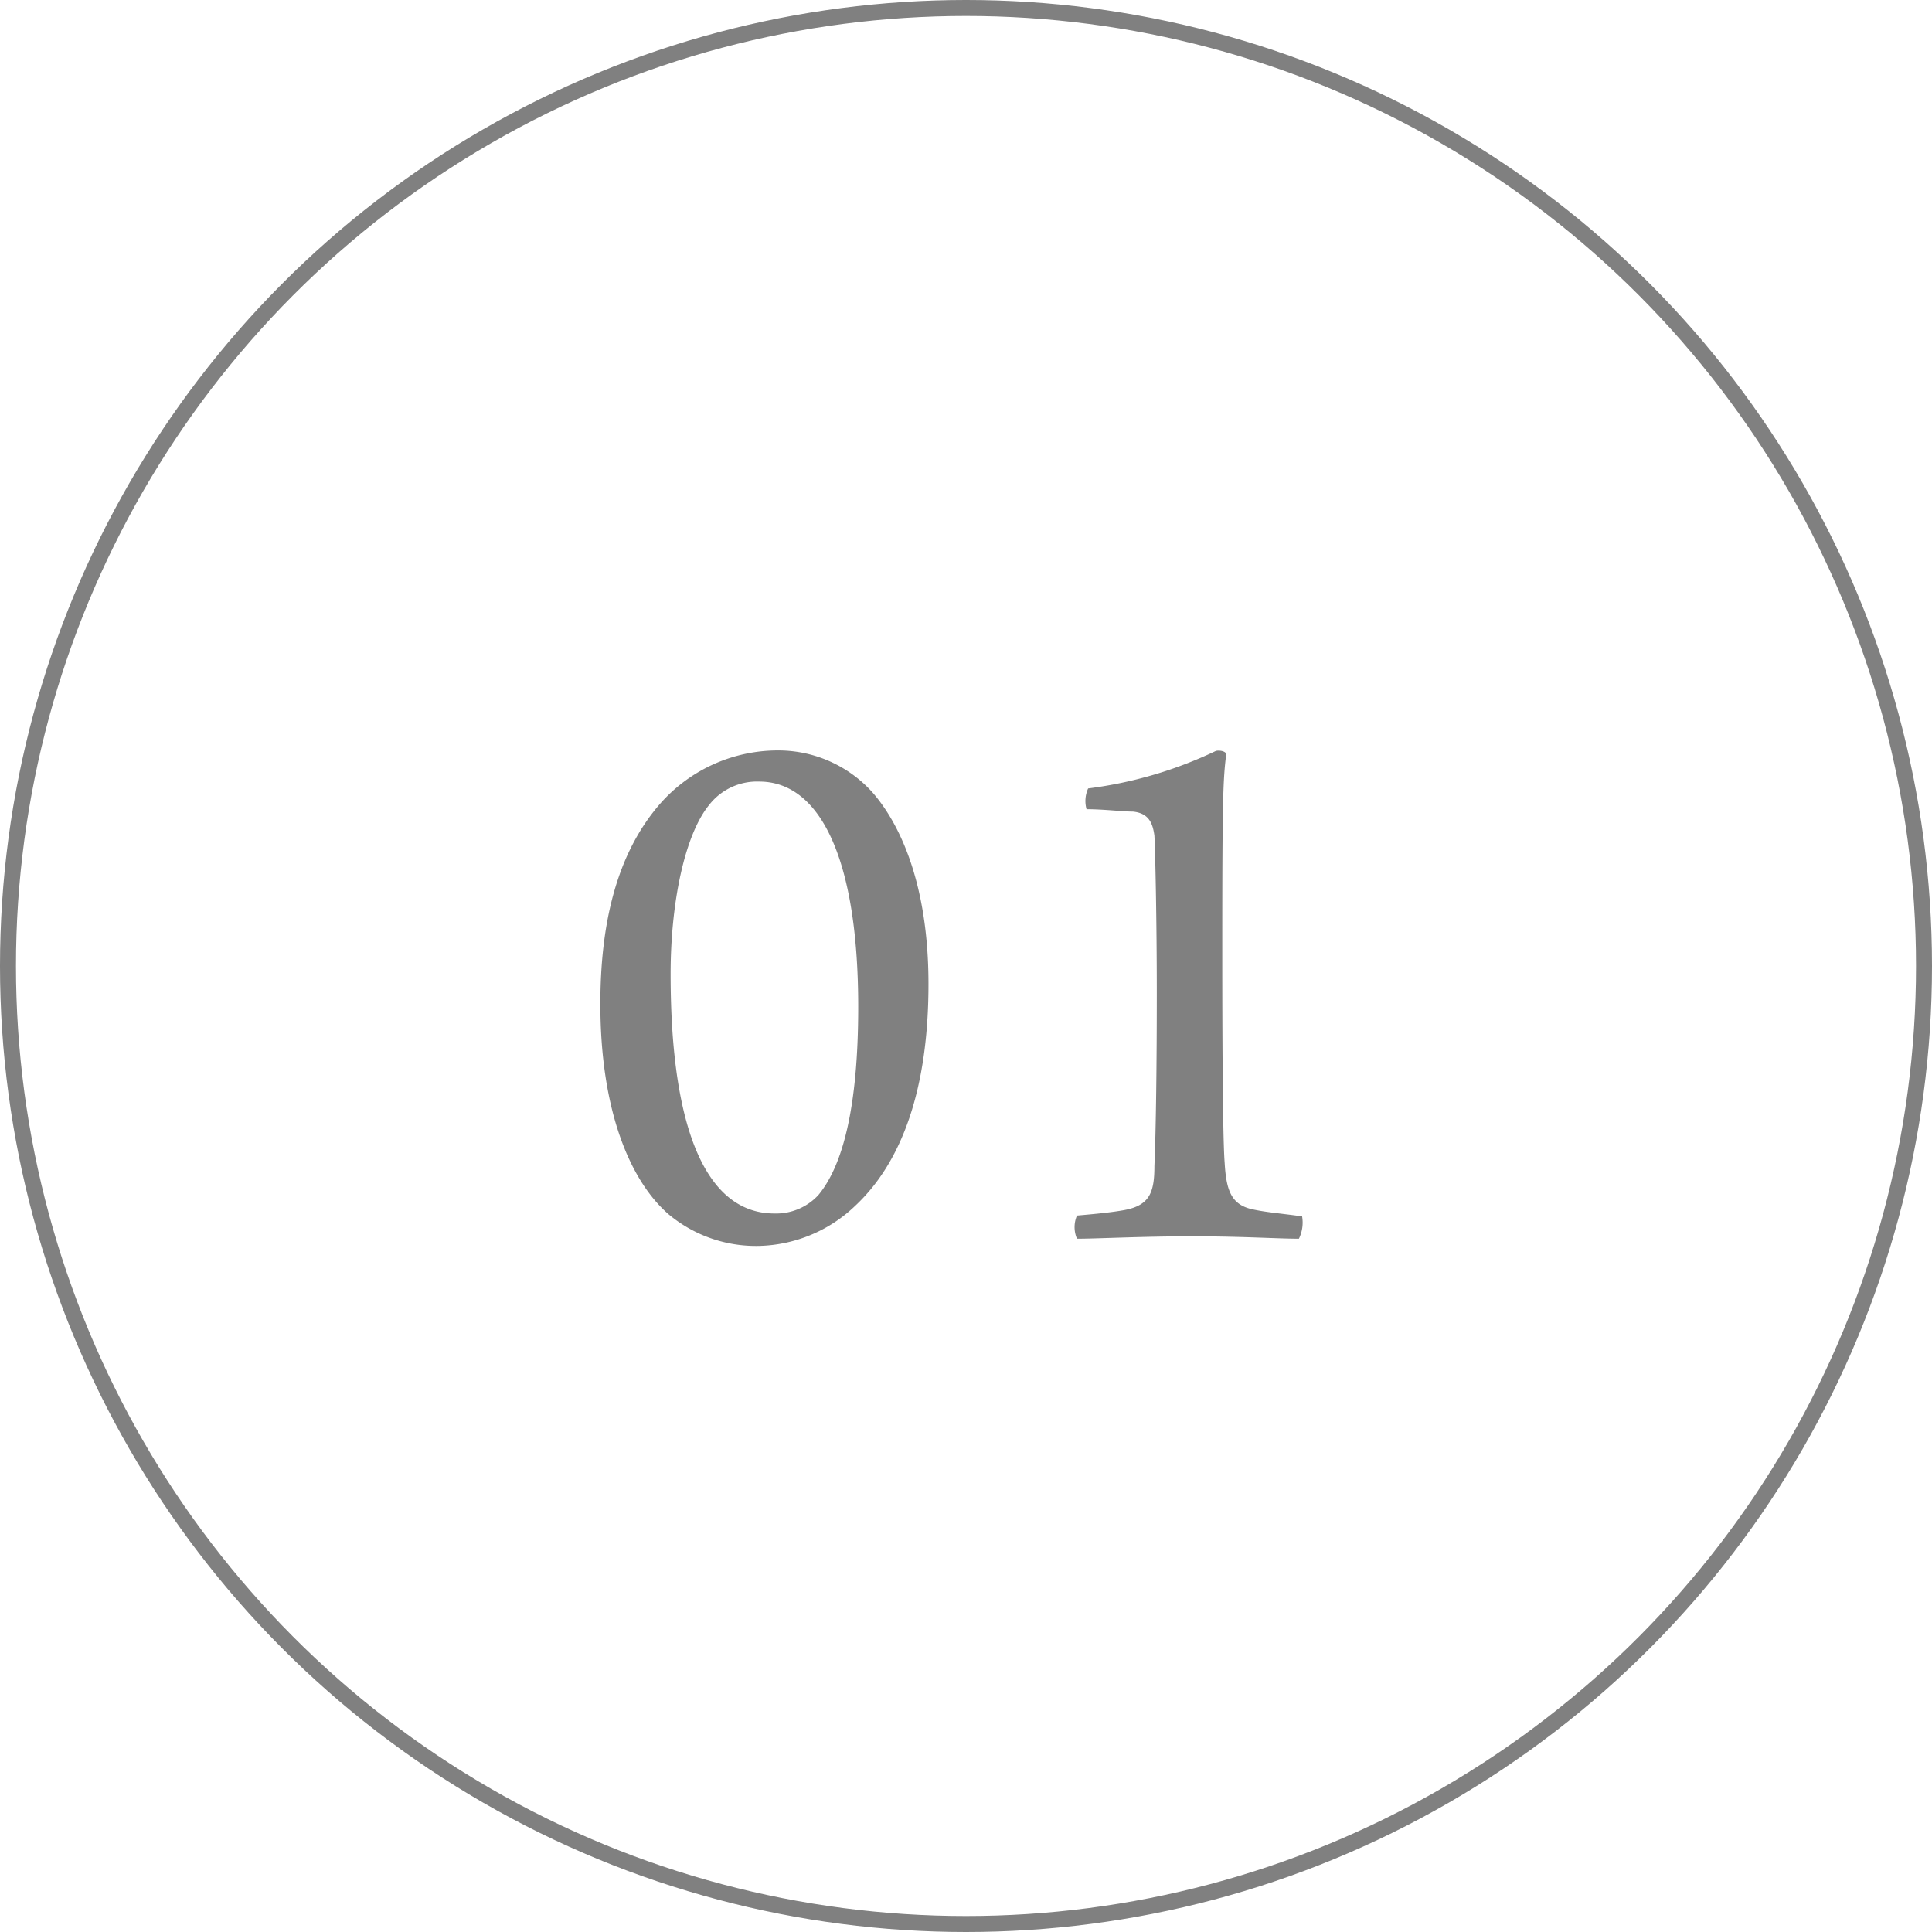
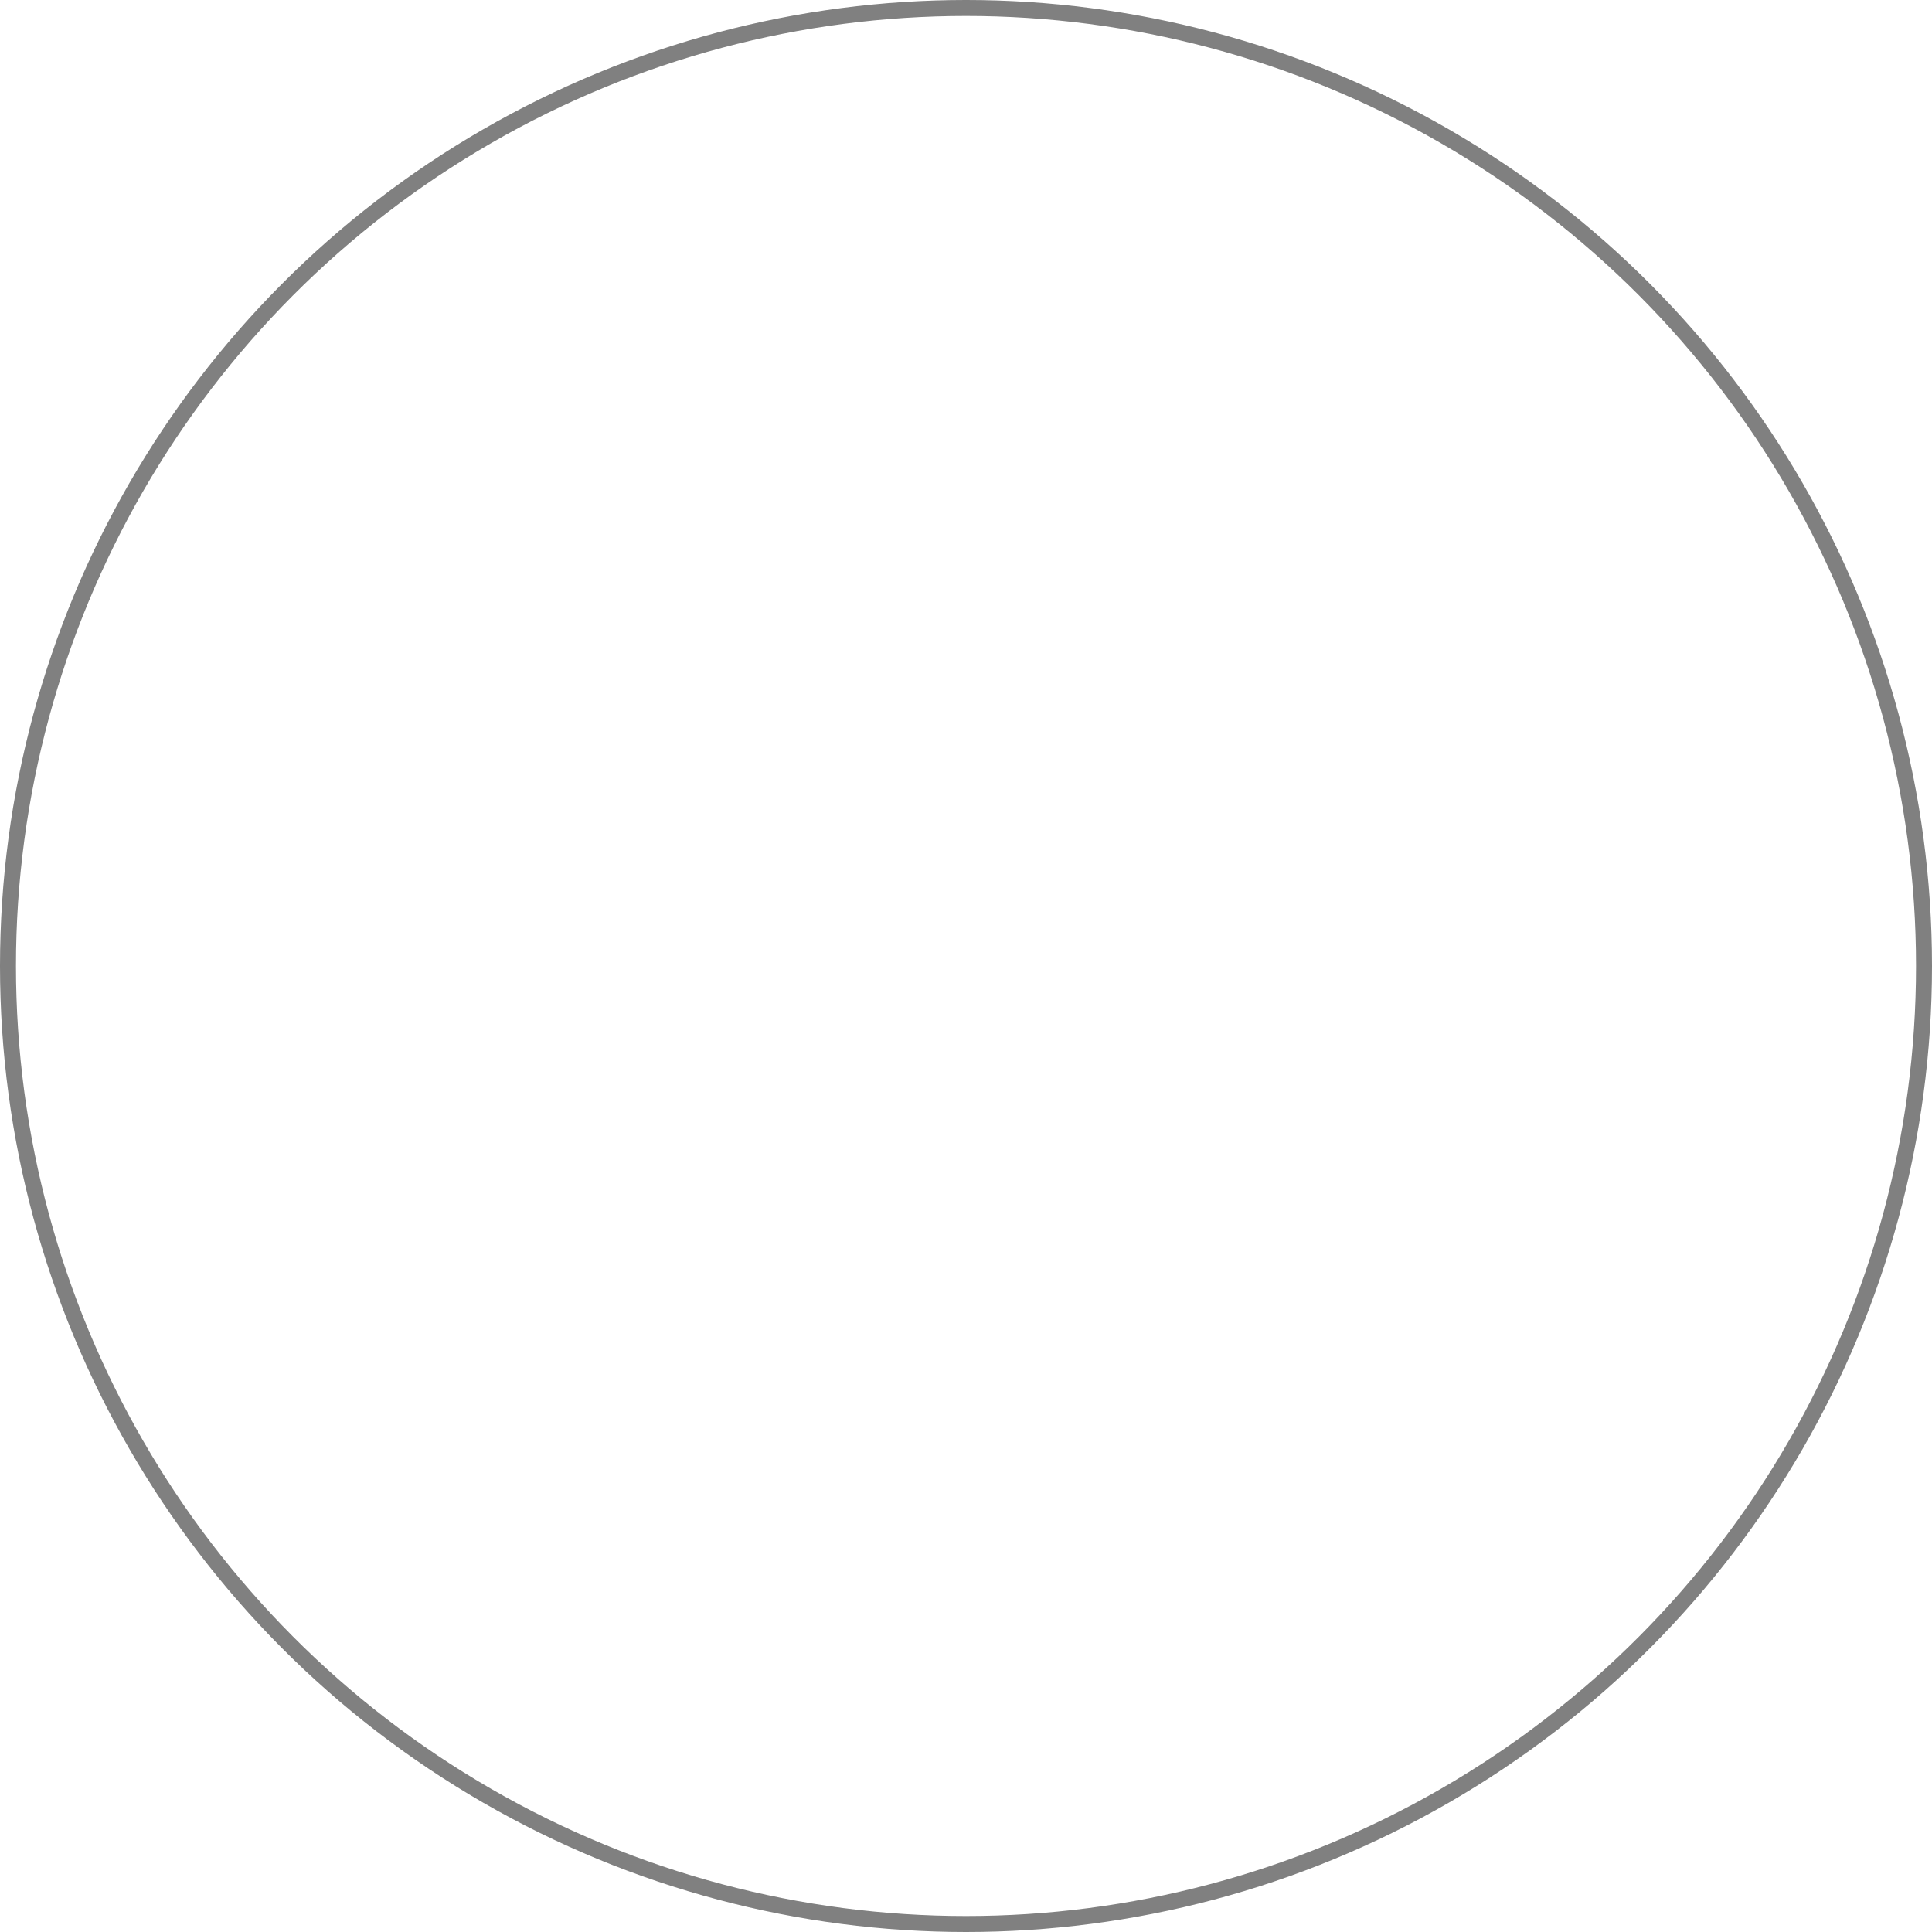
<svg xmlns="http://www.w3.org/2000/svg" viewBox="0 0 121 121">
  <defs>
    <style>.cls-1{fill:gray;}.cls-2{fill:none;stroke:gray;stroke-miterlimit:10;}</style>
  </defs>
  <title>icon_num1</title>
  <g id="レイヤー_2" data-name="レイヤー 2">
    <g id="デザイン">
-       <path class="cls-1" d="M54.6,49.58c1.6,1.8,3.55,5.5,3.55,12.05s-1.65,11.15-4.6,13.9a9,9,0,0,1-6,2.5,8.53,8.53,0,0,1-5.7-2c-2.4-2.1-4.25-6.5-4.25-13.15,0-5,1-9.4,3.75-12.55A9.82,9.82,0,0,1,48.7,47,7.93,7.93,0,0,1,54.6,49.58Zm-10.2.85C42.9,52.28,42,56.48,42,61c0,10,2.35,15,6.5,15a3.6,3.6,0,0,0,2.75-1.15c1.5-1.8,2.5-5.4,2.5-11.8,0-9.3-2.4-14.1-6.2-14.1A3.8,3.8,0,0,0,44.4,50.43Z" />
-       <path class="cls-1" d="M81.35,77.58c-1.35,0-3.5-.15-6.7-.15s-5.9.15-7.2.15a1.83,1.83,0,0,1,0-1.45c1.15-.1,2.2-.2,3-.35,1.55-.3,1.85-1.1,1.85-2.75.1-2.3.15-6.5.15-10.8,0-4.75-.1-8.95-.15-9.9-.1-.7-.3-1.4-1.35-1.5-.6,0-1.85-.15-2.9-.15a1.9,1.9,0,0,1,.1-1.3,26.15,26.15,0,0,0,8-2.35c.2-.05.6,0,.65.2-.2,1.55-.25,2.8-.25,12,0,2.65,0,11.7.15,13.6.1,1.7.4,2.6,1.7,2.9.9.2,1.7.25,3.15.45A2.3,2.3,0,0,1,81.35,77.58Z" />
      <circle class="cls-2" cx="60.5" cy="60.5" r="60" />
    </g>
  </g>
</svg>